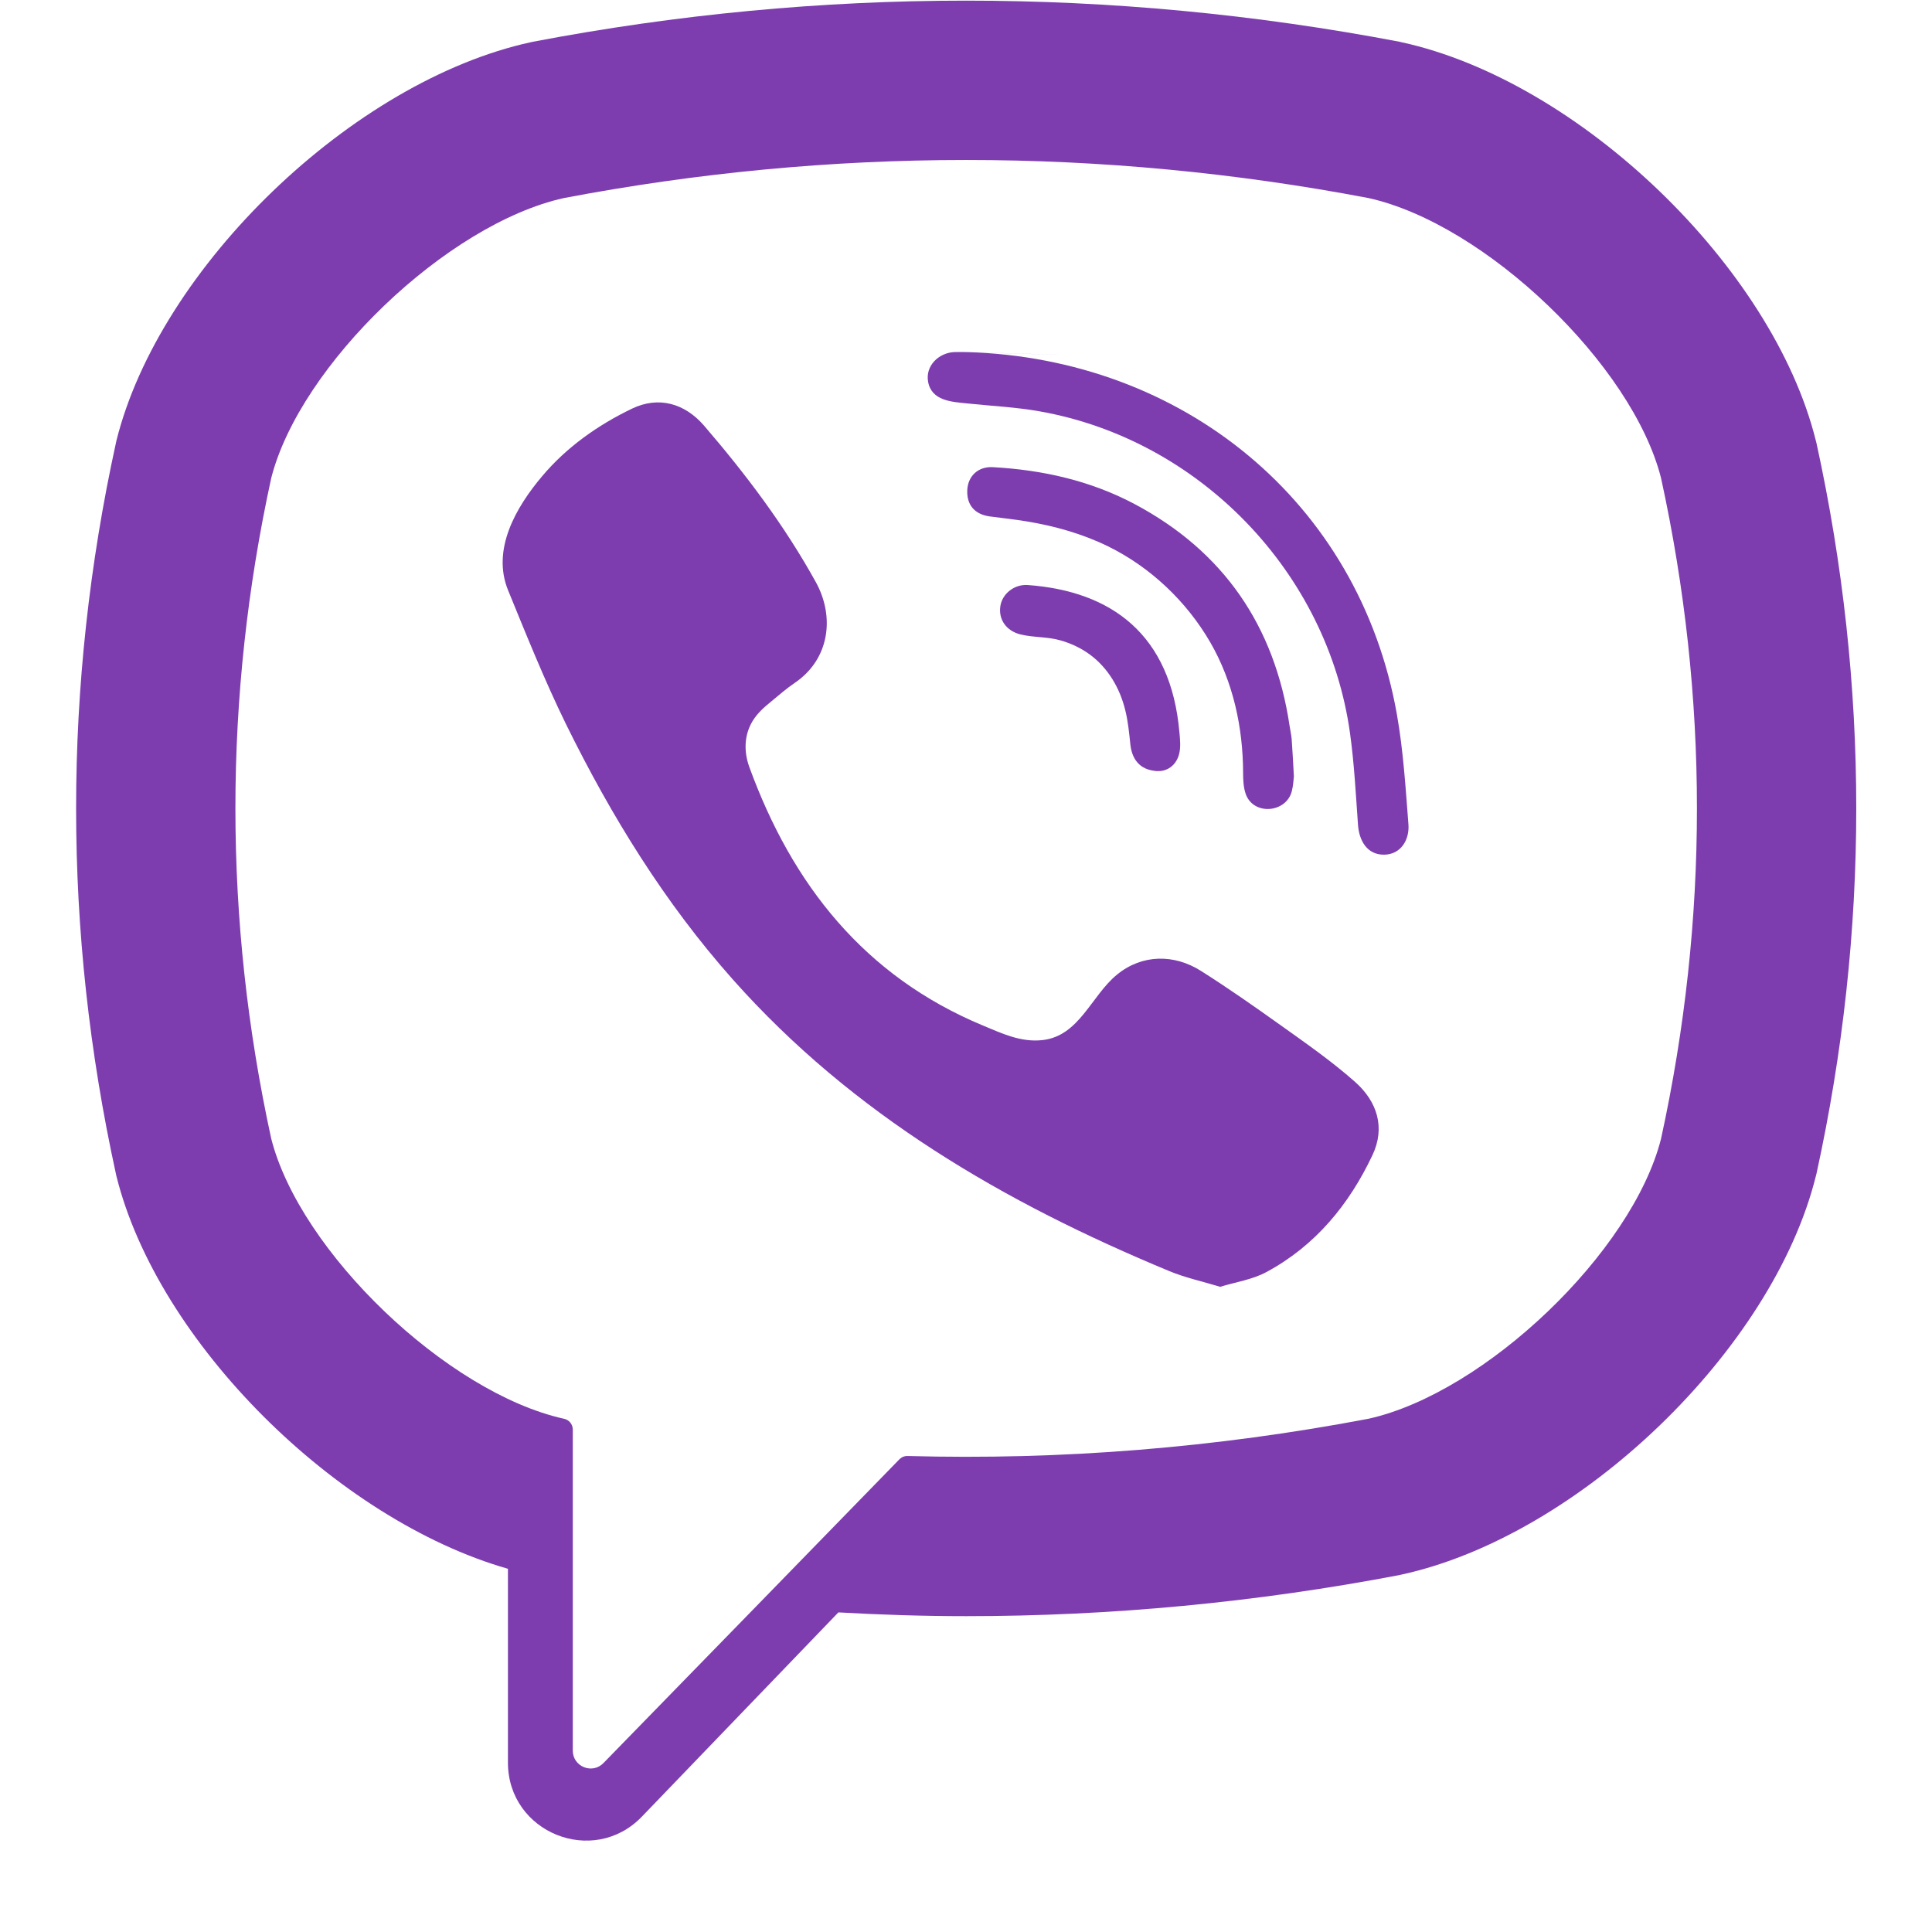
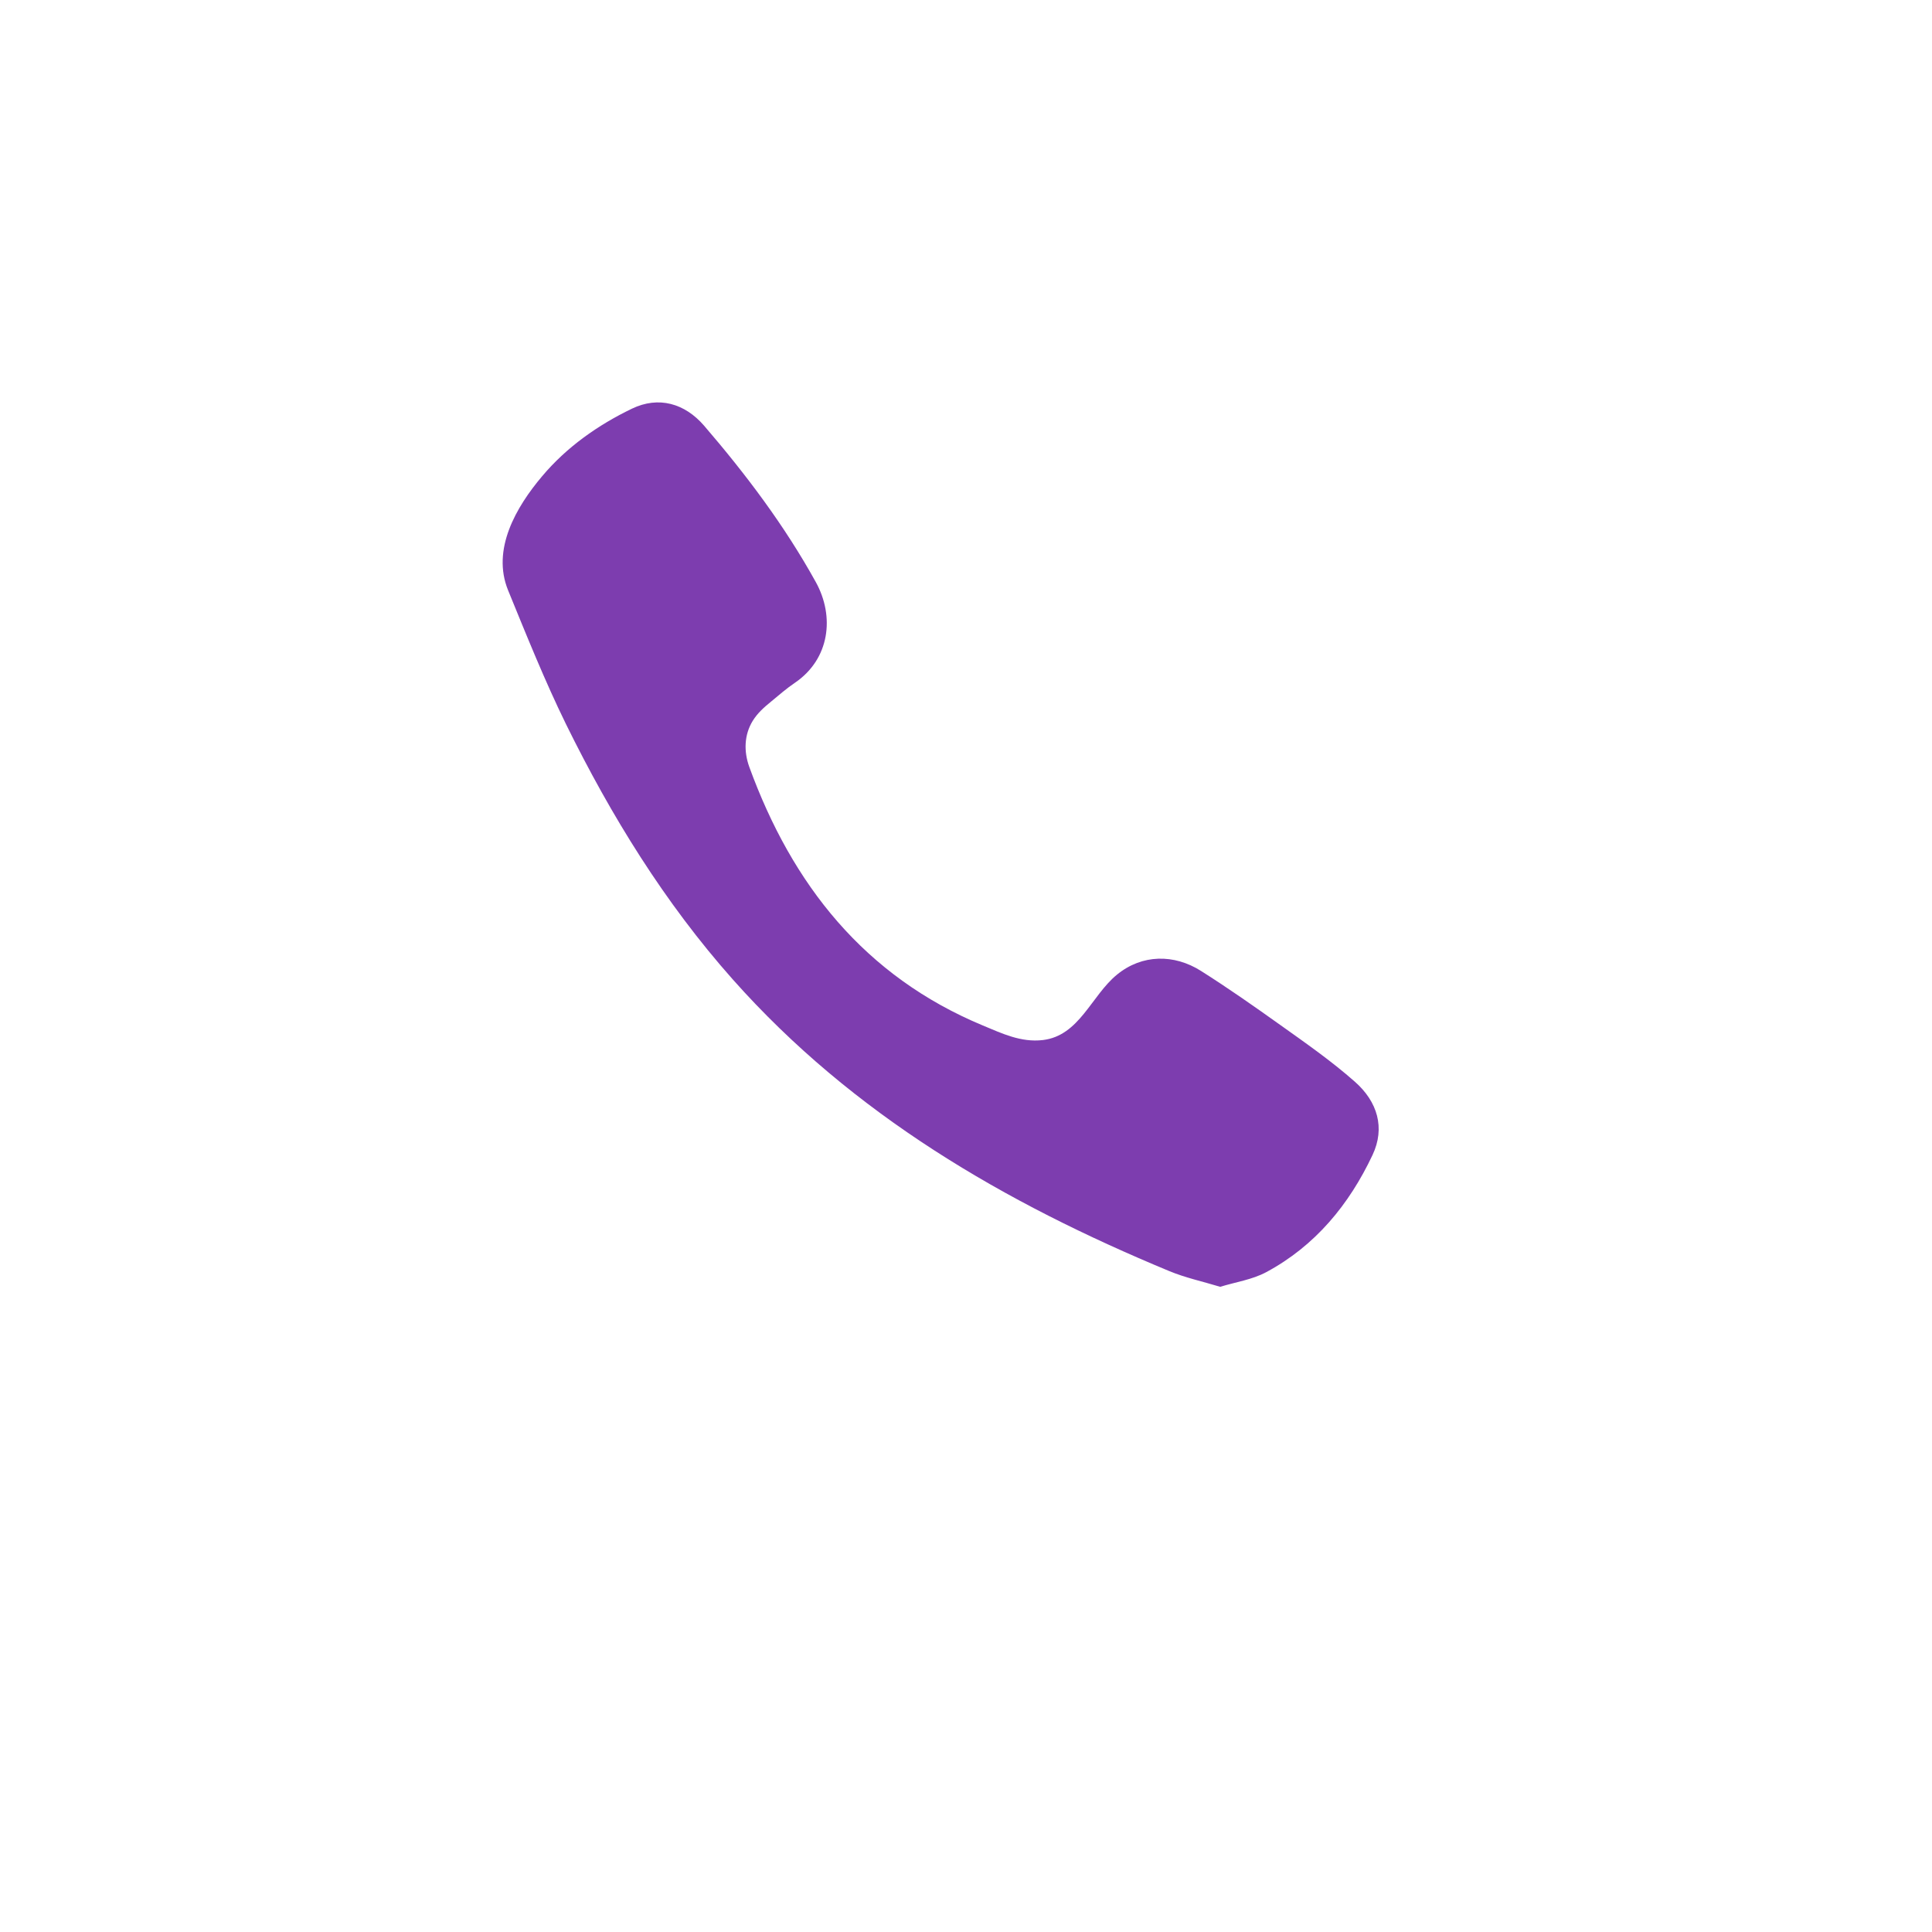
<svg xmlns="http://www.w3.org/2000/svg" width="21" height="21" viewBox="0 0 21 21" fill="none">
-   <path d="M19.744 4.815L19.738 4.792C19.271 2.905 17.167 0.88 15.234 0.459L15.213 0.454C12.086 -0.142 8.917 -0.142 5.792 0.454L5.769 0.459C3.837 0.88 1.733 2.905 1.265 4.792L1.26 4.815C0.683 7.451 0.683 10.123 1.26 12.759L1.265 12.782C1.713 14.588 3.66 16.52 5.521 17.052V19.158C5.521 19.921 6.45 20.295 6.978 19.745L9.113 17.526C9.576 17.552 10.039 17.567 10.502 17.567C12.076 17.567 13.65 17.418 15.213 17.12L15.234 17.115C17.167 16.694 19.271 14.669 19.738 12.782L19.744 12.759C20.321 10.123 20.321 7.451 19.744 4.815ZM18.055 12.377C17.744 13.608 16.145 15.138 14.876 15.421C13.214 15.737 11.539 15.872 9.865 15.826C9.832 15.825 9.8 15.838 9.776 15.862C9.539 16.105 8.218 17.462 8.218 17.462L6.56 19.163C6.439 19.289 6.226 19.203 6.226 19.029V15.539C6.226 15.481 6.185 15.432 6.129 15.421C6.128 15.421 6.128 15.421 6.128 15.421C4.858 15.138 3.261 13.608 2.948 12.376C2.429 9.994 2.429 7.579 2.948 5.197C3.261 3.966 4.858 2.435 6.128 2.153C9.03 1.601 11.974 1.601 14.876 2.153C16.146 2.435 17.744 3.966 18.055 5.197C18.575 7.579 18.575 9.994 18.055 12.377Z" fill="#7D3DAF" />
  <path d="M13.263 13.987C13.068 13.928 12.882 13.888 12.709 13.816C10.919 13.074 9.271 12.116 7.966 10.647C7.224 9.812 6.643 8.869 6.152 7.871C5.92 7.397 5.723 6.906 5.523 6.417C5.341 5.972 5.61 5.511 5.893 5.176C6.158 4.861 6.499 4.62 6.869 4.442C7.158 4.303 7.443 4.383 7.654 4.628C8.109 5.157 8.528 5.713 8.867 6.326C9.076 6.703 9.018 7.164 8.641 7.421C8.549 7.483 8.465 7.557 8.38 7.627C8.304 7.689 8.234 7.751 8.182 7.835C8.088 7.988 8.084 8.168 8.144 8.335C8.61 9.615 9.396 10.611 10.684 11.147C10.891 11.233 11.098 11.333 11.335 11.305C11.733 11.258 11.862 10.822 12.141 10.594C12.413 10.371 12.762 10.368 13.055 10.554C13.349 10.74 13.633 10.939 13.916 11.141C14.194 11.339 14.471 11.532 14.727 11.758C14.973 11.975 15.058 12.259 14.919 12.554C14.665 13.093 14.296 13.542 13.763 13.828C13.612 13.909 13.433 13.935 13.263 13.987C13.068 13.928 13.433 13.935 13.263 13.987Z" fill="#7D3DAF" />
-   <path d="M10.506 3.827C12.848 3.893 14.771 5.447 15.183 7.761C15.253 8.156 15.278 8.559 15.309 8.96C15.322 9.128 15.227 9.288 15.045 9.29C14.858 9.292 14.773 9.135 14.761 8.967C14.737 8.634 14.72 8.299 14.674 7.969C14.432 6.224 13.041 4.781 11.305 4.472C11.044 4.425 10.776 4.413 10.512 4.385C10.344 4.368 10.125 4.357 10.088 4.149C10.057 3.975 10.204 3.836 10.37 3.827C10.415 3.825 10.461 3.827 10.506 3.827C12.848 3.893 10.461 3.827 10.506 3.827Z" fill="#7D3DAF" />
-   <path d="M14.064 8.439C14.06 8.469 14.058 8.537 14.041 8.602C13.979 8.837 13.623 8.867 13.54 8.629C13.516 8.559 13.512 8.479 13.512 8.403C13.511 7.907 13.404 7.412 13.154 6.98C12.897 6.537 12.504 6.164 12.043 5.938C11.765 5.802 11.463 5.717 11.158 5.667C11.025 5.645 10.89 5.631 10.756 5.613C10.593 5.59 10.506 5.487 10.514 5.326C10.521 5.176 10.631 5.068 10.794 5.078C11.332 5.108 11.851 5.224 12.329 5.477C13.3 5.992 13.855 6.804 14.017 7.888C14.024 7.937 14.036 7.986 14.04 8.035C14.049 8.157 14.055 8.279 14.064 8.439C14.06 8.469 14.055 8.279 14.064 8.439Z" fill="#7D3DAF" />
-   <path d="M12.608 8.381C12.413 8.385 12.308 8.276 12.287 8.097C12.274 7.972 12.262 7.845 12.232 7.723C12.174 7.483 12.046 7.261 11.844 7.113C11.749 7.044 11.641 6.993 11.528 6.961C11.384 6.919 11.235 6.931 11.092 6.896C10.936 6.857 10.85 6.731 10.874 6.585C10.896 6.452 11.026 6.349 11.171 6.359C12.079 6.425 12.728 6.894 12.82 7.963C12.827 8.038 12.835 8.118 12.818 8.19C12.789 8.313 12.698 8.375 12.608 8.381C12.413 8.385 12.698 8.375 12.608 8.381Z" fill="#7D3DAF" />
</svg>